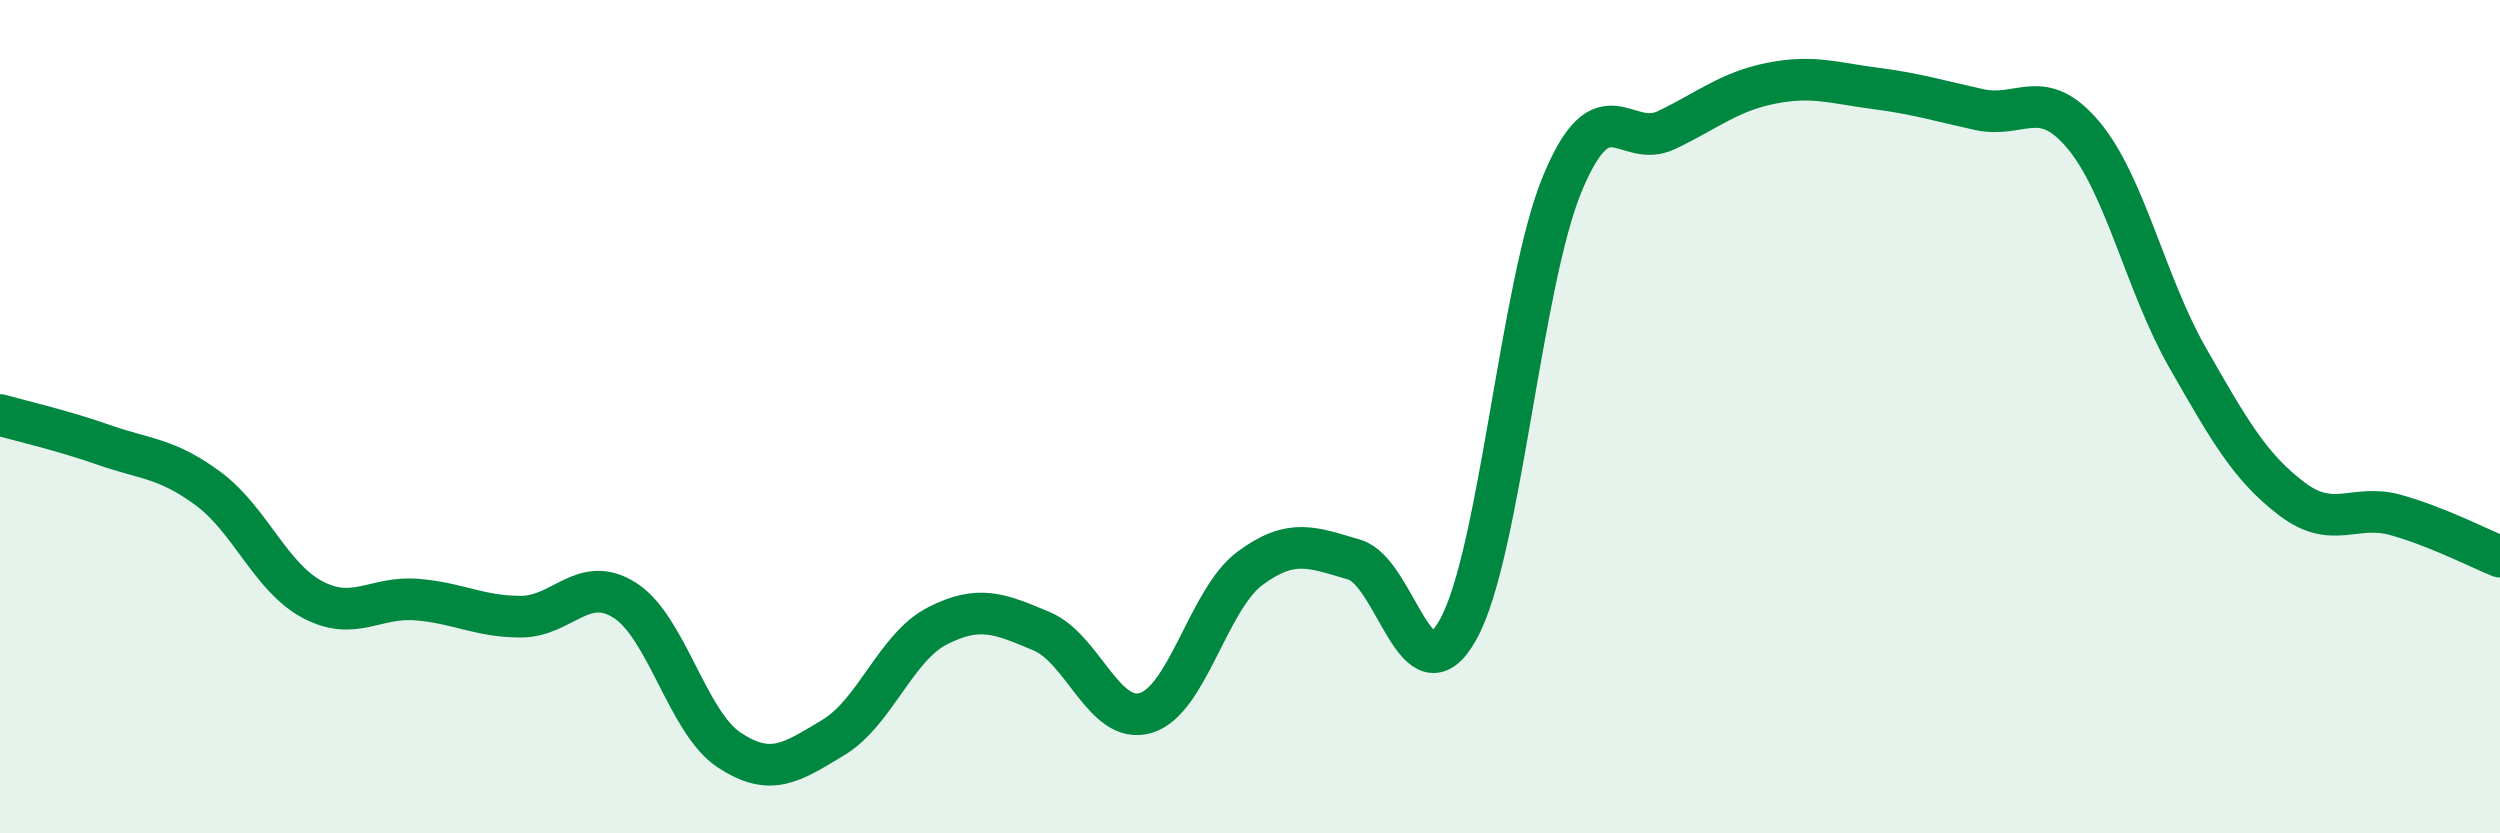
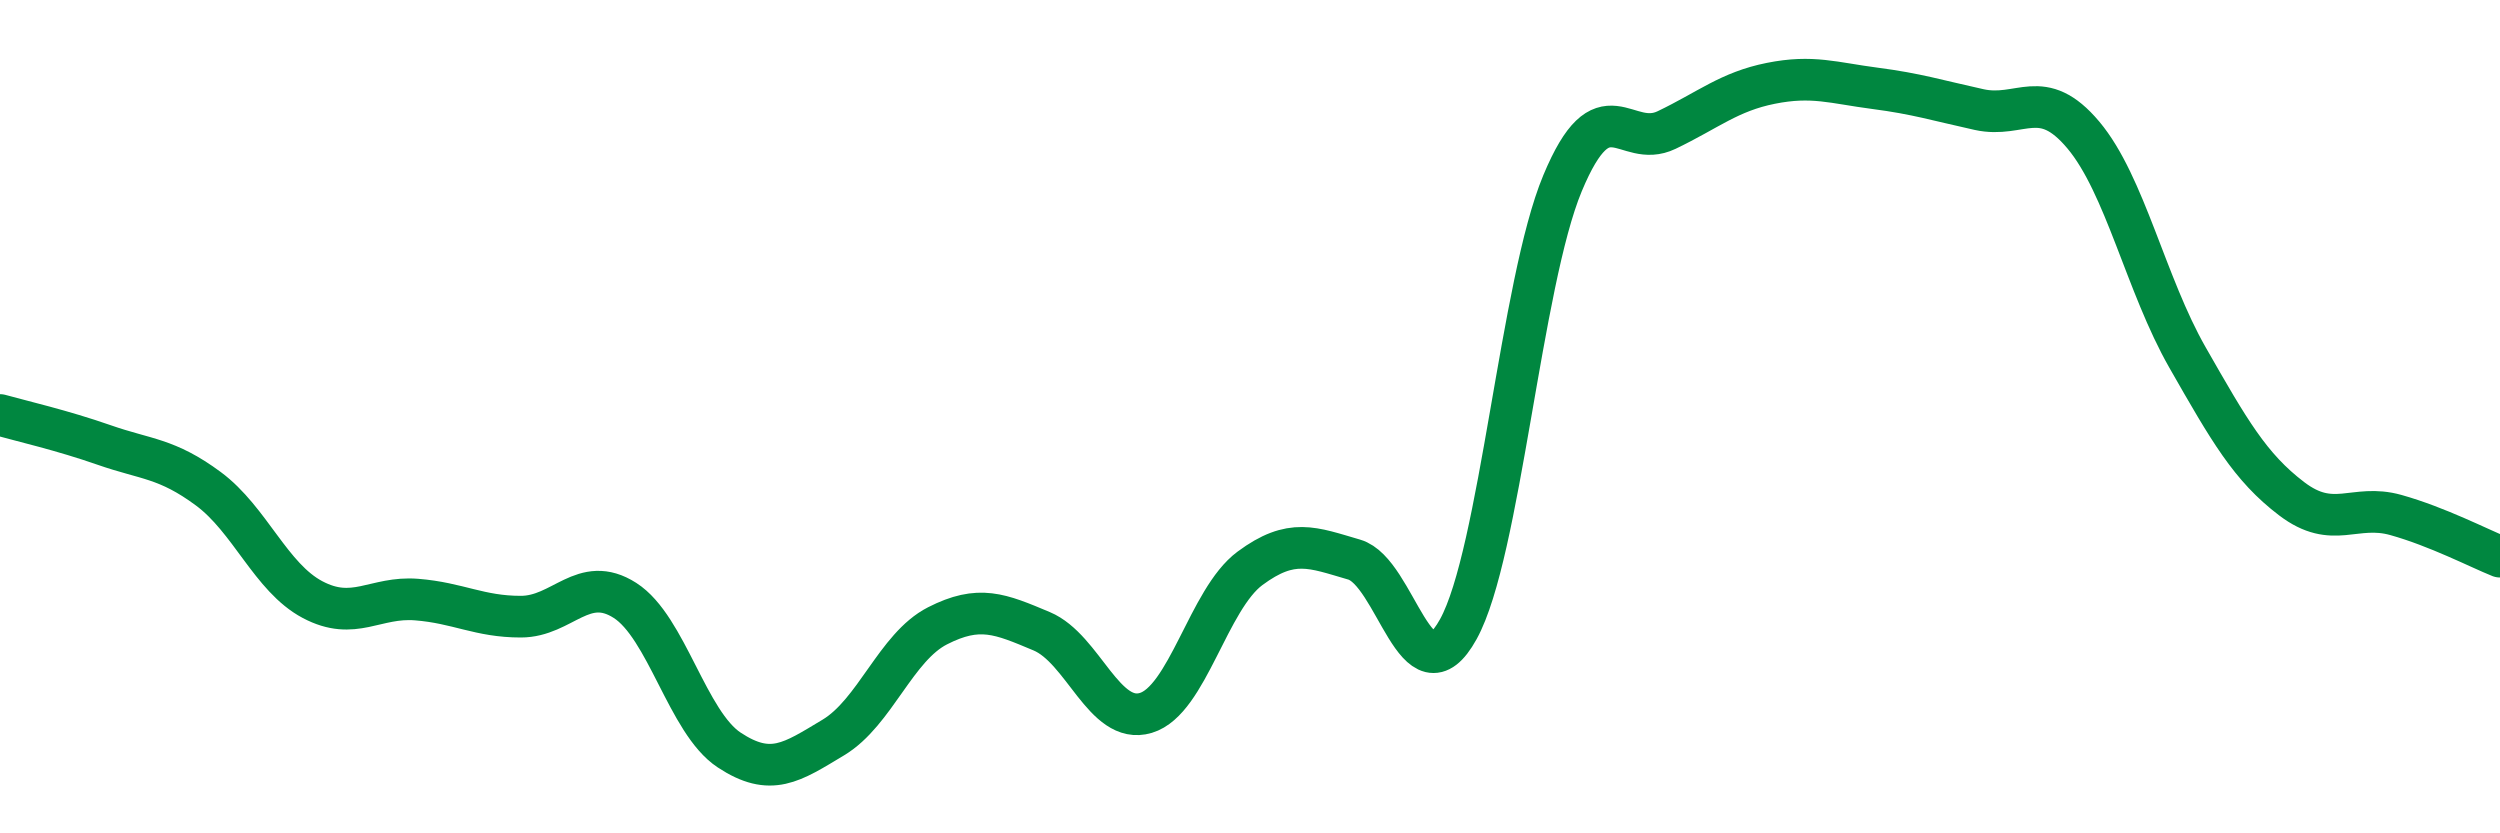
<svg xmlns="http://www.w3.org/2000/svg" width="60" height="20" viewBox="0 0 60 20">
-   <path d="M 0,9.96 C 0.5,10.1 1.5,10.33 2.5,10.68 C 3.5,11.03 4,10.99 5,11.73 C 6,12.47 6.5,13.86 7.5,14.39 C 8.5,14.92 9,14.31 10,14.39 C 11,14.47 11.5,14.8 12.5,14.8 C 13.5,14.8 14,13.77 15,14.41 C 16,15.05 16.5,17.34 17.5,18 C 18.5,18.66 19,18.3 20,17.7 C 21,17.1 21.5,15.53 22.5,15.02 C 23.5,14.51 24,14.73 25,15.15 C 26,15.57 26.5,17.41 27.5,17.11 C 28.5,16.81 29,14.38 30,13.64 C 31,12.9 31.5,13.14 32.5,13.43 C 33.5,13.72 34,16.91 35,15.1 C 36,13.29 36.5,6.8 37.5,4.4 C 38.5,2 39,3.6 40,3.12 C 41,2.64 41.5,2.2 42.5,2 C 43.5,1.8 44,1.99 45,2.12 C 46,2.25 46.5,2.41 47.5,2.63 C 48.5,2.85 49,2.05 50,3.24 C 51,4.43 51.5,6.83 52.5,8.58 C 53.5,10.33 54,11.21 55,11.97 C 56,12.73 56.5,12.08 57.5,12.36 C 58.5,12.64 59.5,13.16 60,13.36L60 20L0 20Z" fill="#008740" opacity="0.1" stroke-linecap="round" stroke-linejoin="round" />
  <path d="M 0,9.96 C 0.5,10.1 1.5,10.33 2.5,10.68 C 3.5,11.03 4,10.99 5,11.73 C 6,12.47 6.5,13.86 7.5,14.39 C 8.5,14.92 9,14.31 10,14.39 C 11,14.47 11.5,14.8 12.5,14.8 C 13.5,14.8 14,13.77 15,14.41 C 16,15.05 16.5,17.34 17.5,18 C 18.5,18.66 19,18.3 20,17.7 C 21,17.1 21.5,15.53 22.5,15.02 C 23.5,14.51 24,14.73 25,15.15 C 26,15.57 26.5,17.41 27.5,17.11 C 28.5,16.81 29,14.38 30,13.64 C 31,12.9 31.5,13.14 32.5,13.43 C 33.5,13.72 34,16.91 35,15.1 C 36,13.29 36.5,6.8 37.5,4.4 C 38.5,2 39,3.6 40,3.12 C 41,2.64 41.5,2.2 42.5,2 C 43.5,1.8 44,1.99 45,2.12 C 46,2.25 46.5,2.41 47.5,2.63 C 48.5,2.85 49,2.05 50,3.24 C 51,4.43 51.5,6.83 52.5,8.58 C 53.5,10.33 54,11.21 55,11.97 C 56,12.73 56.5,12.08 57.5,12.36 C 58.5,12.64 59.5,13.16 60,13.36" stroke="#008740" stroke-width="1" fill="none" stroke-linecap="round" stroke-linejoin="round" />
</svg>